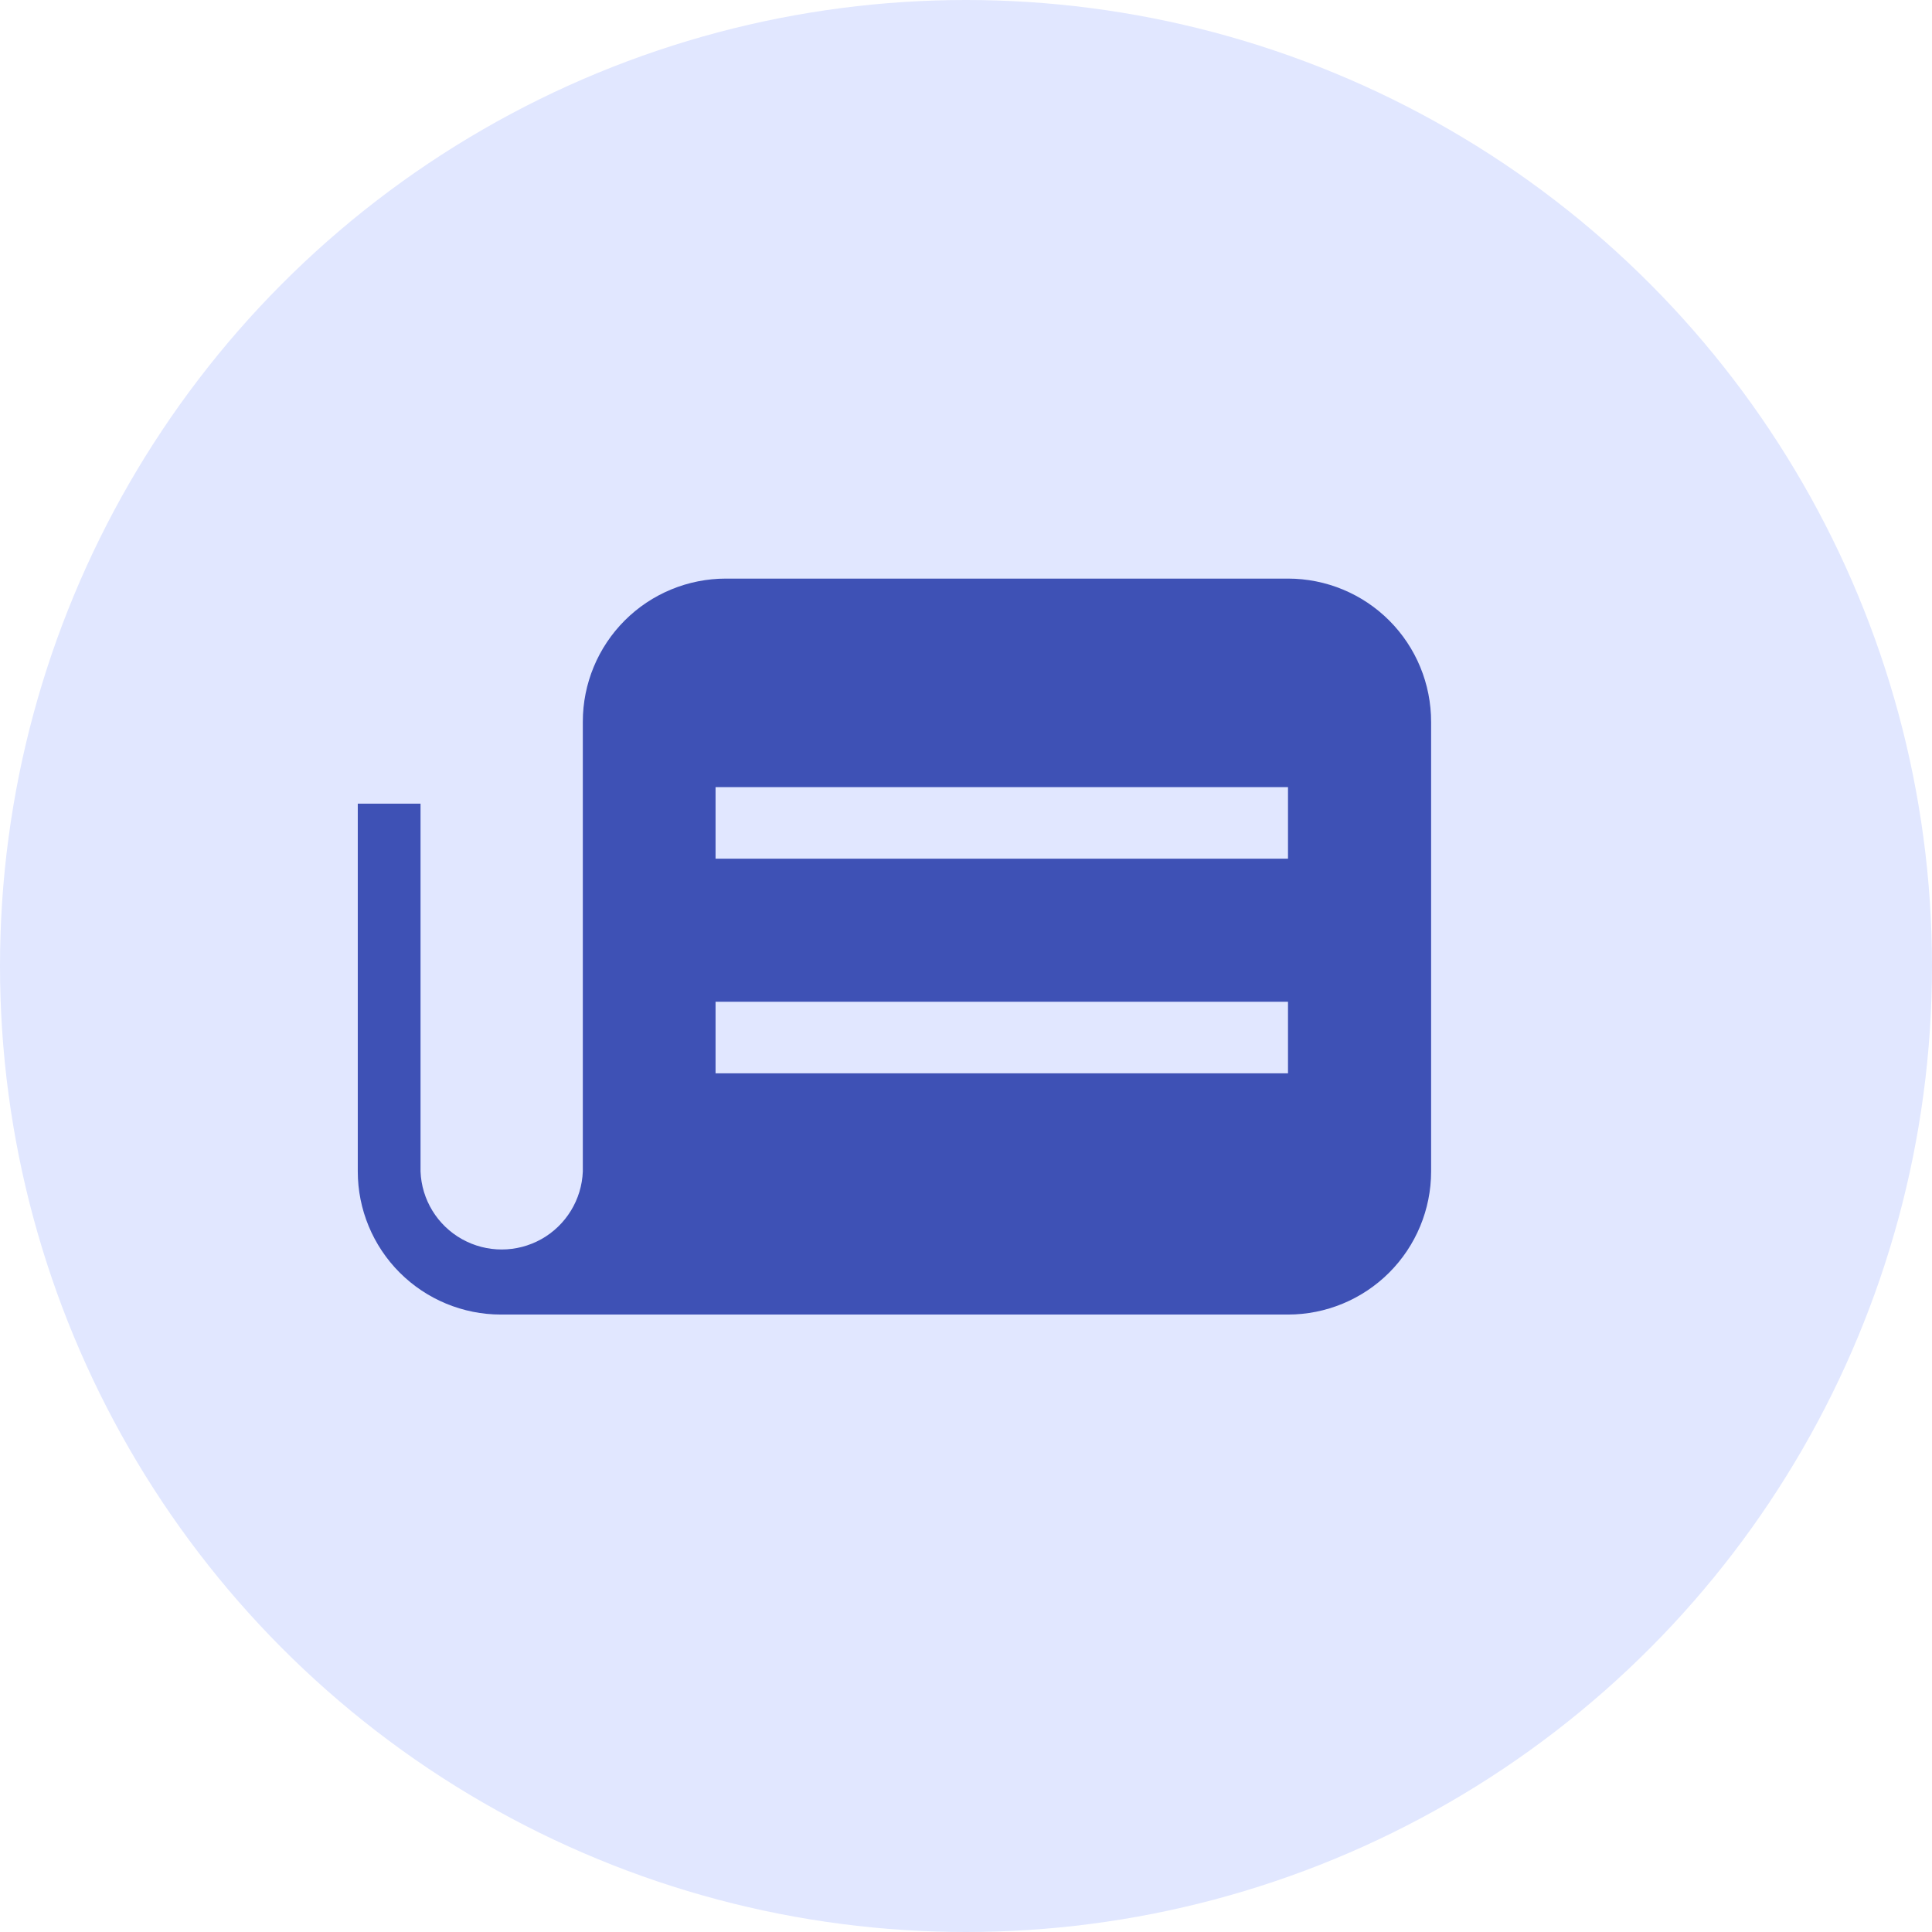
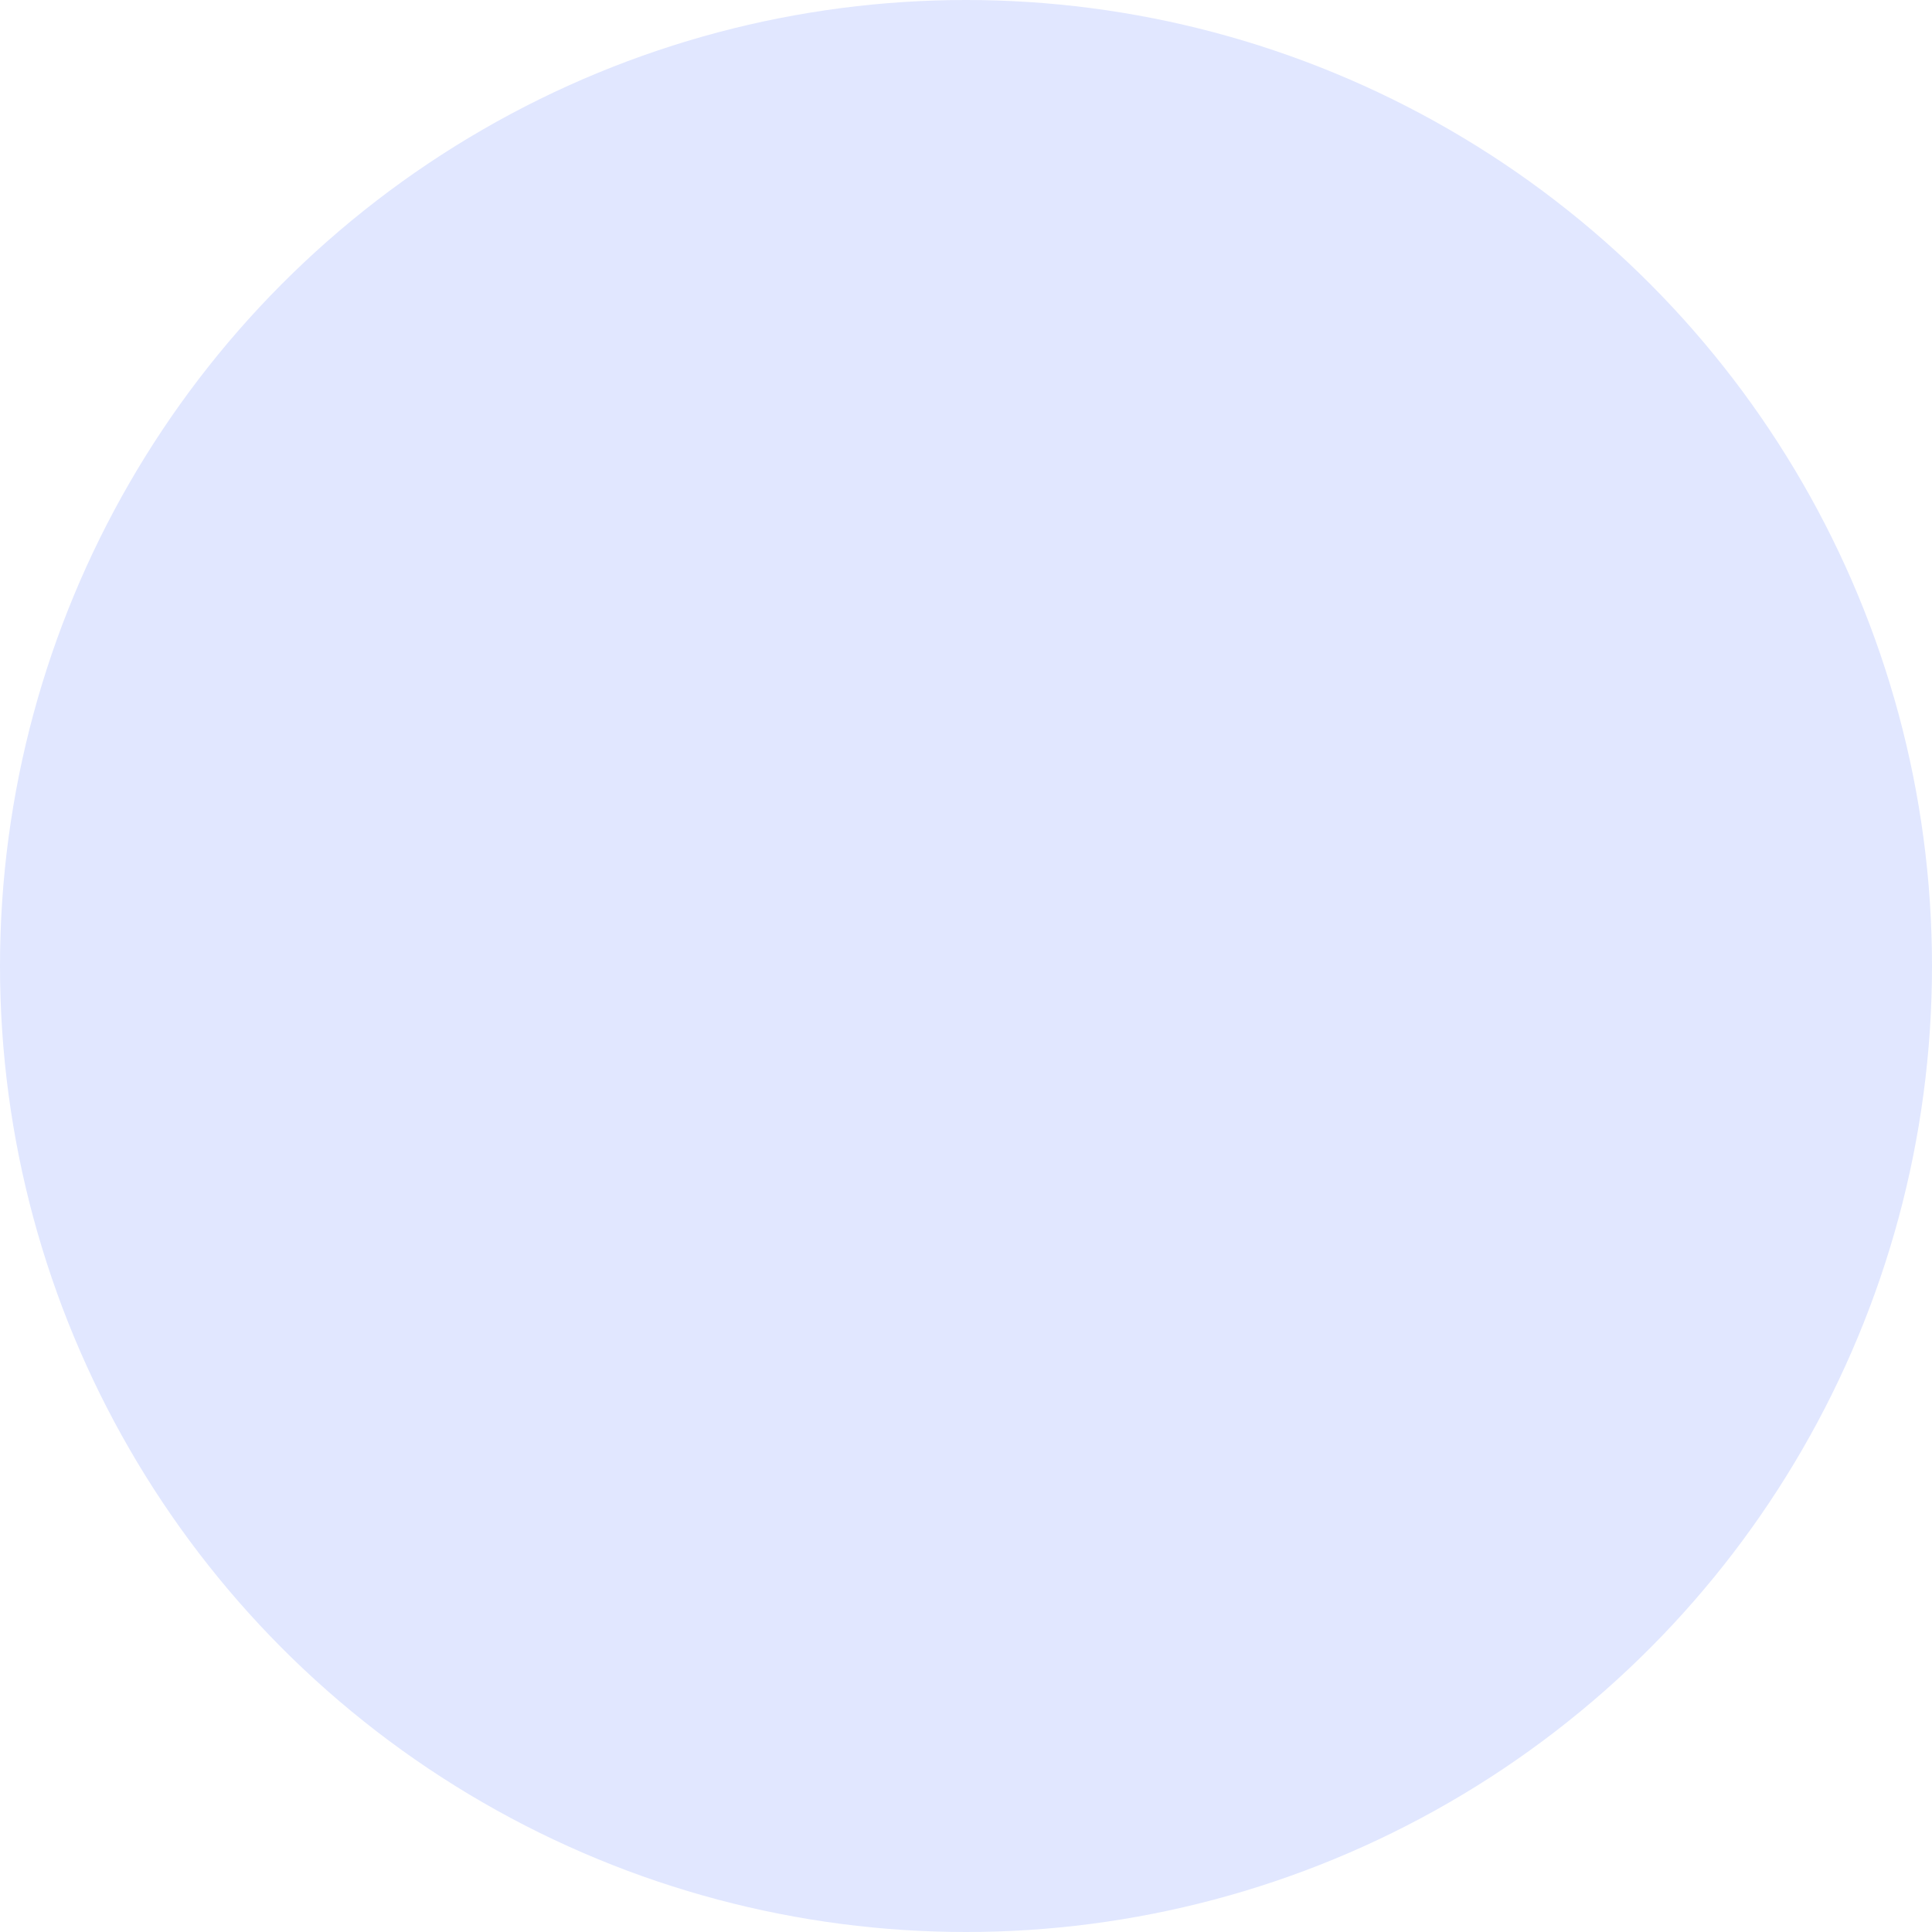
<svg xmlns="http://www.w3.org/2000/svg" width="27" height="27" viewBox="0 0 27 27" fill="none">
  <circle cx="13.5" cy="13.5" r="13.5" fill="#E1E7FF" />
-   <path fill-rule="evenodd" clip-rule="evenodd" d="M18 8.086H10.145C9.615 8.086 9.106 8.296 8.731 8.671C8.356 9.046 8.145 9.555 8.145 10.085V16.371C8.13 16.765 7.91 17.124 7.566 17.317C7.221 17.51 6.801 17.51 6.456 17.317C6.111 17.124 5.892 16.765 5.877 16.371V11.231H5V16.371C5 16.901 5.211 17.41 5.586 17.785C5.961 18.16 6.47 18.371 7 18.371H18C18.53 18.371 19.039 18.16 19.414 17.785C19.789 17.41 20 16.901 20 16.371V10.091C20.001 9.559 19.791 9.049 19.416 8.673C19.041 8.297 18.531 8.086 18 8.086ZM10 12H10.93H17.21H18V11H10V12ZM18 14H10V15H18V14Z" fill="#3E51B5" />
</svg>